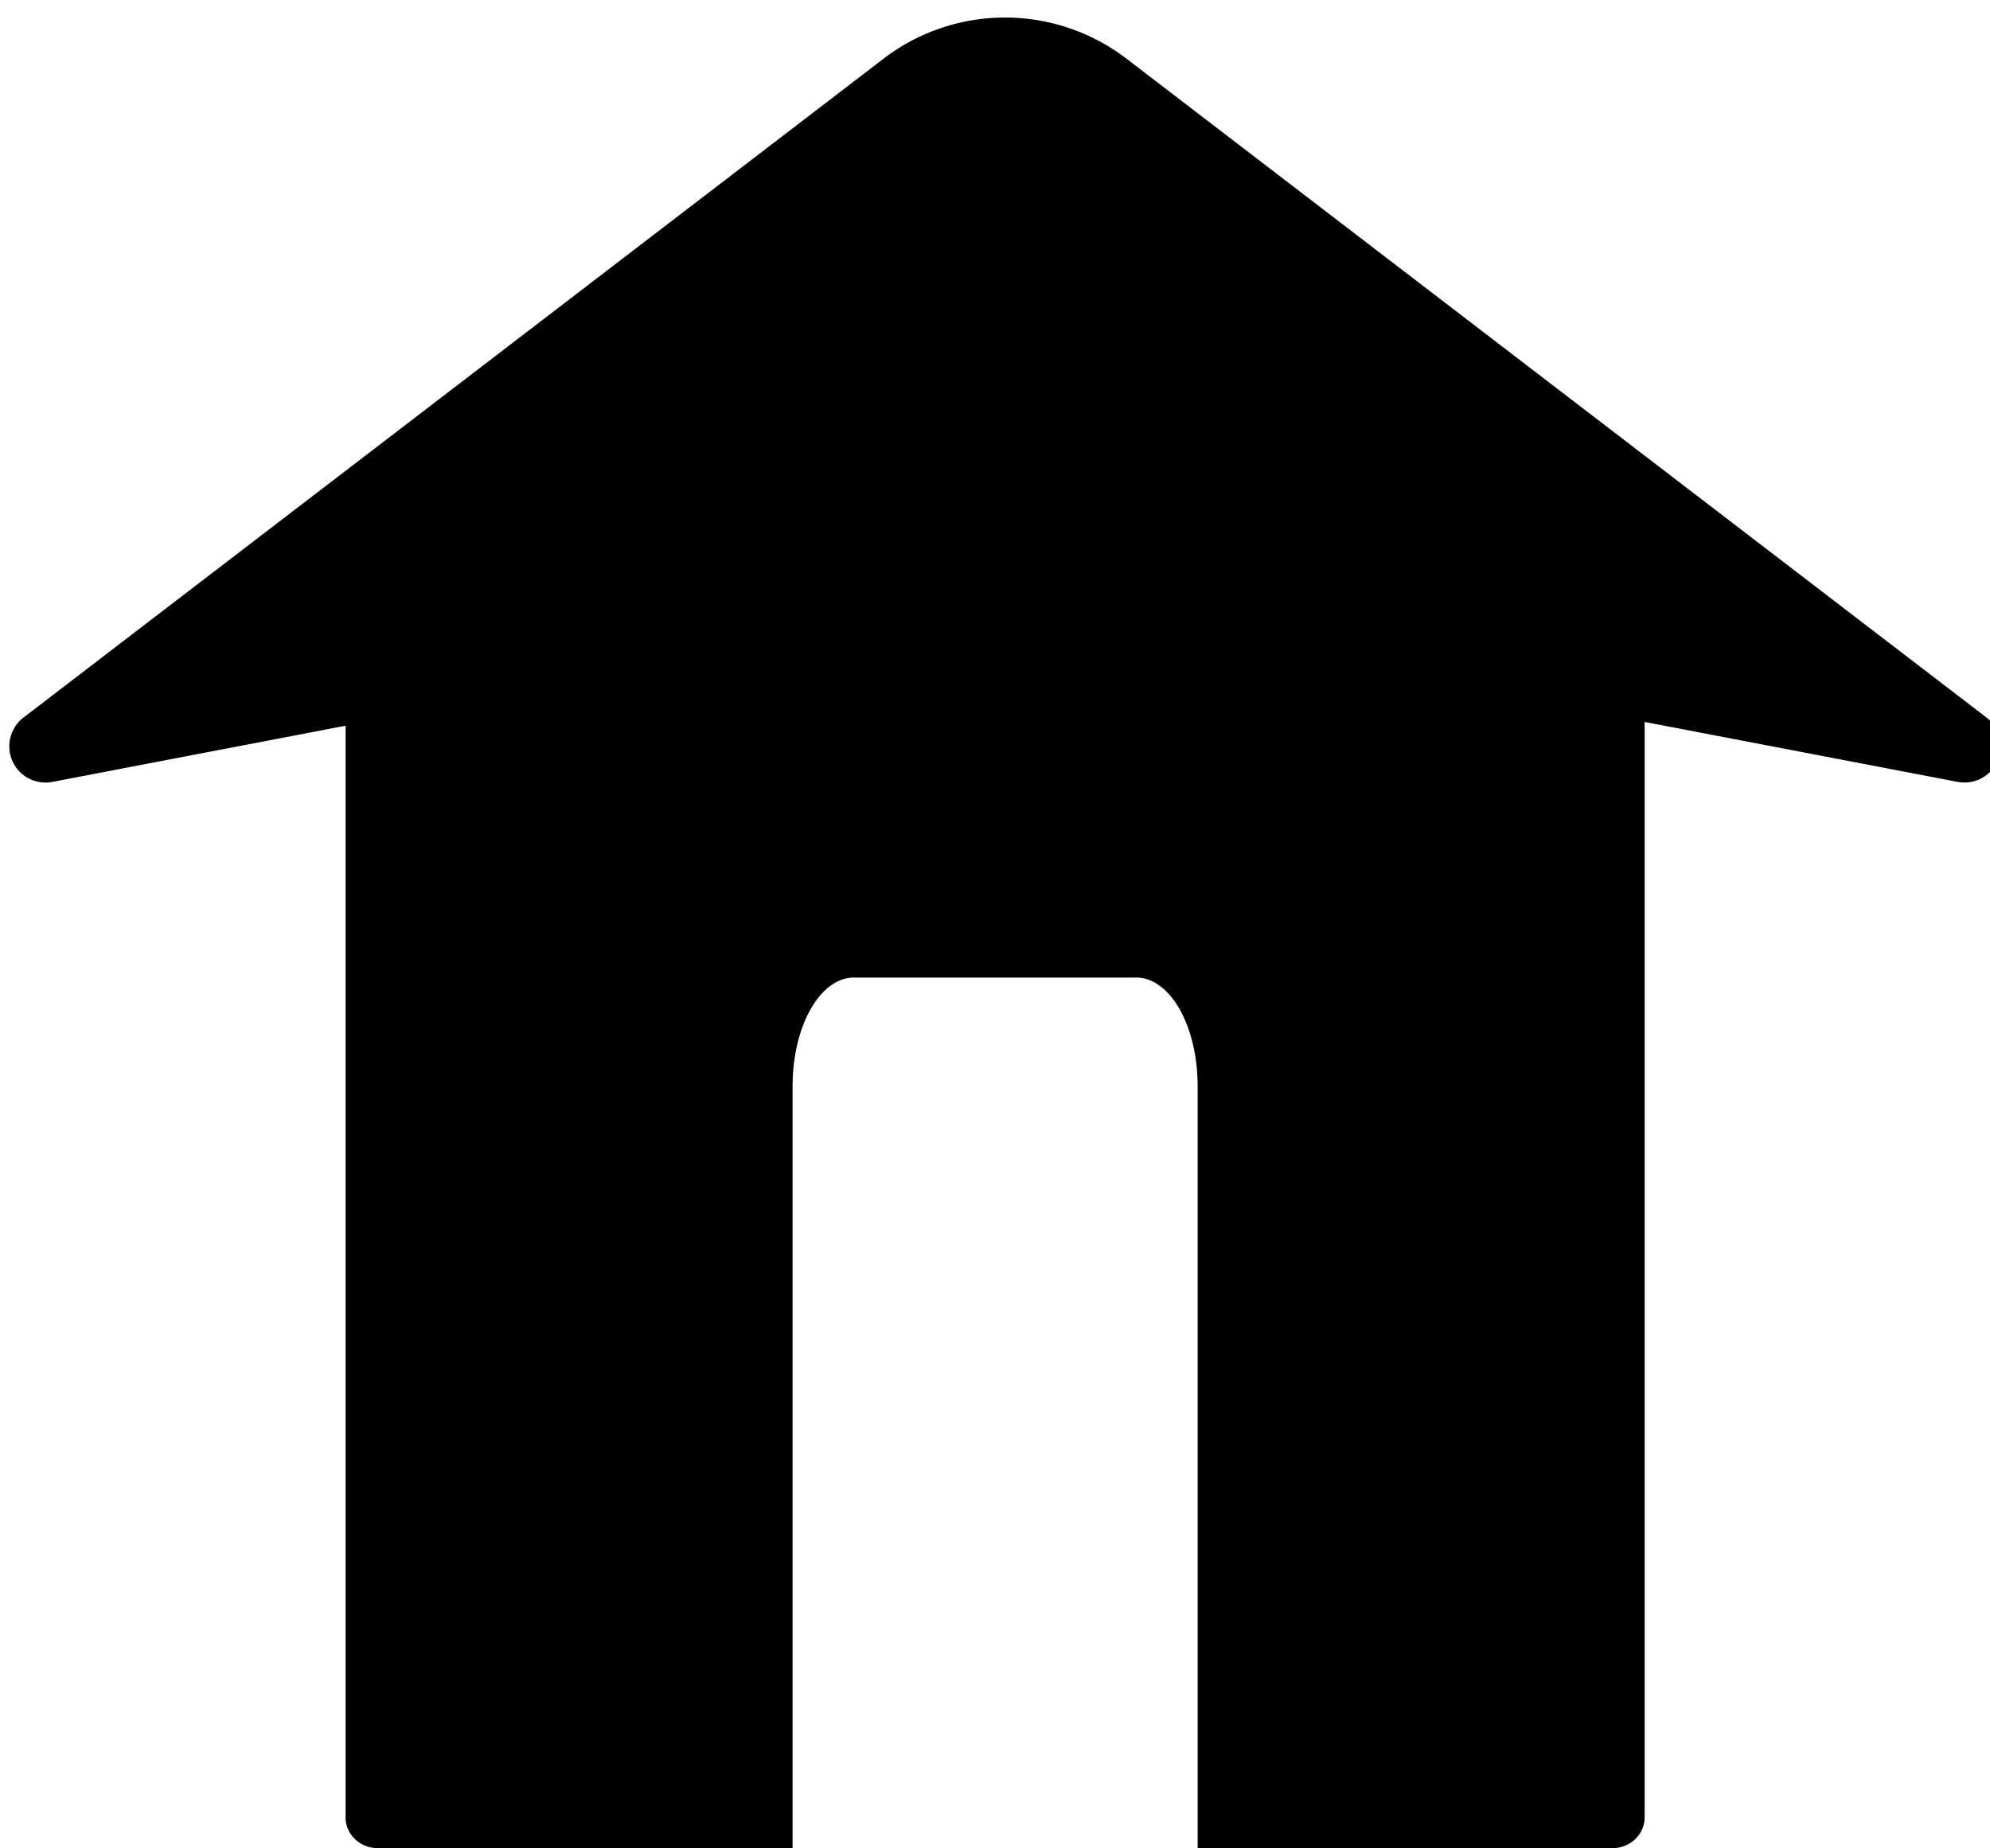
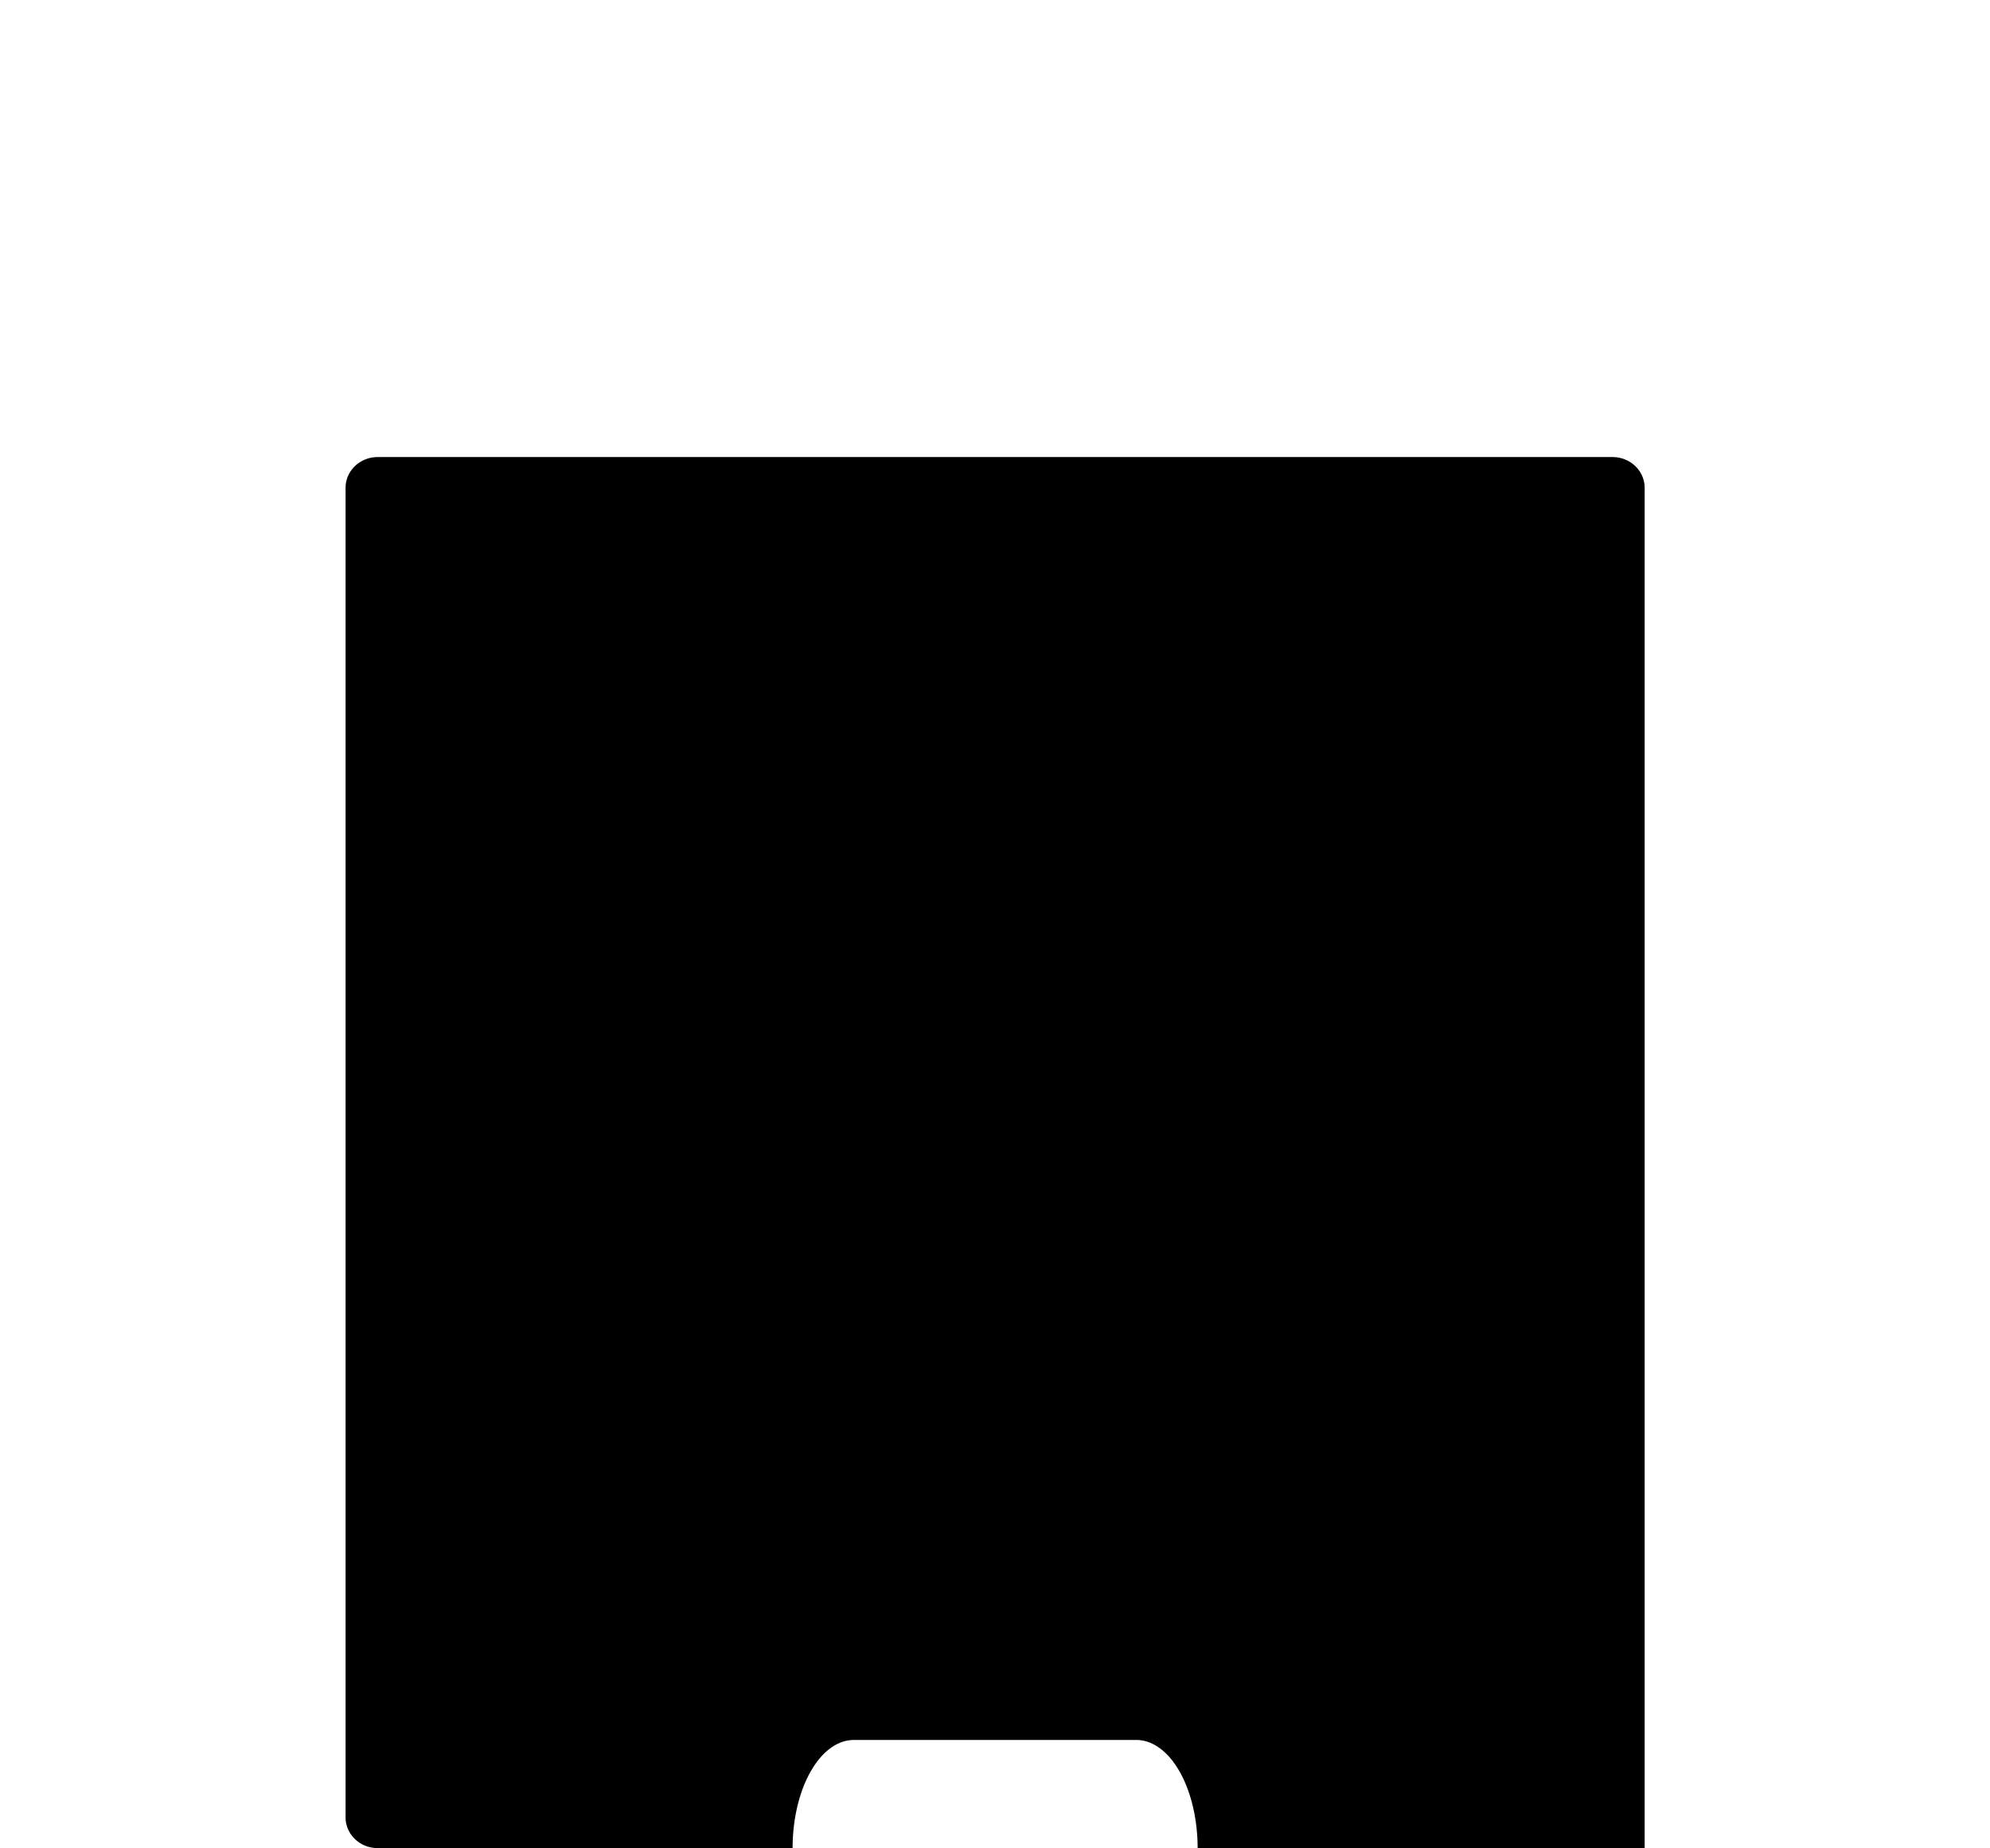
<svg xmlns="http://www.w3.org/2000/svg" width="33.518" height="31.134" viewBox="0 0 8.868 8.237">
  <g style="fill:#000;fill-opacity:1">
-     <path d="M29.586 9.044a.143.137 0 0 0-.143.137v5.926a.143.137 0 0 0 .143.137h1.849v-3.398a.273.483 0 0 1 .273-.482h1.259a.273.483 0 0 1 .273.482v3.398h1.848a.143.137 0 0 0 .144-.137V9.181a.143.137 0 0 0-.144-.137Z" style="fill:#000;fill-opacity:1;stroke:#000;stroke-width:0;stroke-opacity:1" transform="translate(-27.903 -7.007)" />
-     <path d="m111.426 196.517-7.426 5.69a.313.313 65.847 0 0 .25.556l6.927-1.327a6.906 6.906 180 0 1 2.598 0l6.928 1.327a.313.313 114.153 0 0 .249-.556l-7.426-5.69a1.726 1.726 180 0 0-2.1 0z" style="fill:#000;fill-opacity:1;stroke:#000;stroke-width:0;stroke-opacity:1" transform="matrix(.516 0 0 .516 -53.559 -101.141)" />
+     <path d="M29.586 9.044a.143.137 0 0 0-.143.137v5.926a.143.137 0 0 0 .143.137h1.849a.273.483 0 0 1 .273-.482h1.259a.273.483 0 0 1 .273.482v3.398h1.848a.143.137 0 0 0 .144-.137V9.181a.143.137 0 0 0-.144-.137Z" style="fill:#000;fill-opacity:1;stroke:#000;stroke-width:0;stroke-opacity:1" transform="translate(-27.903 -7.007)" />
  </g>
</svg>